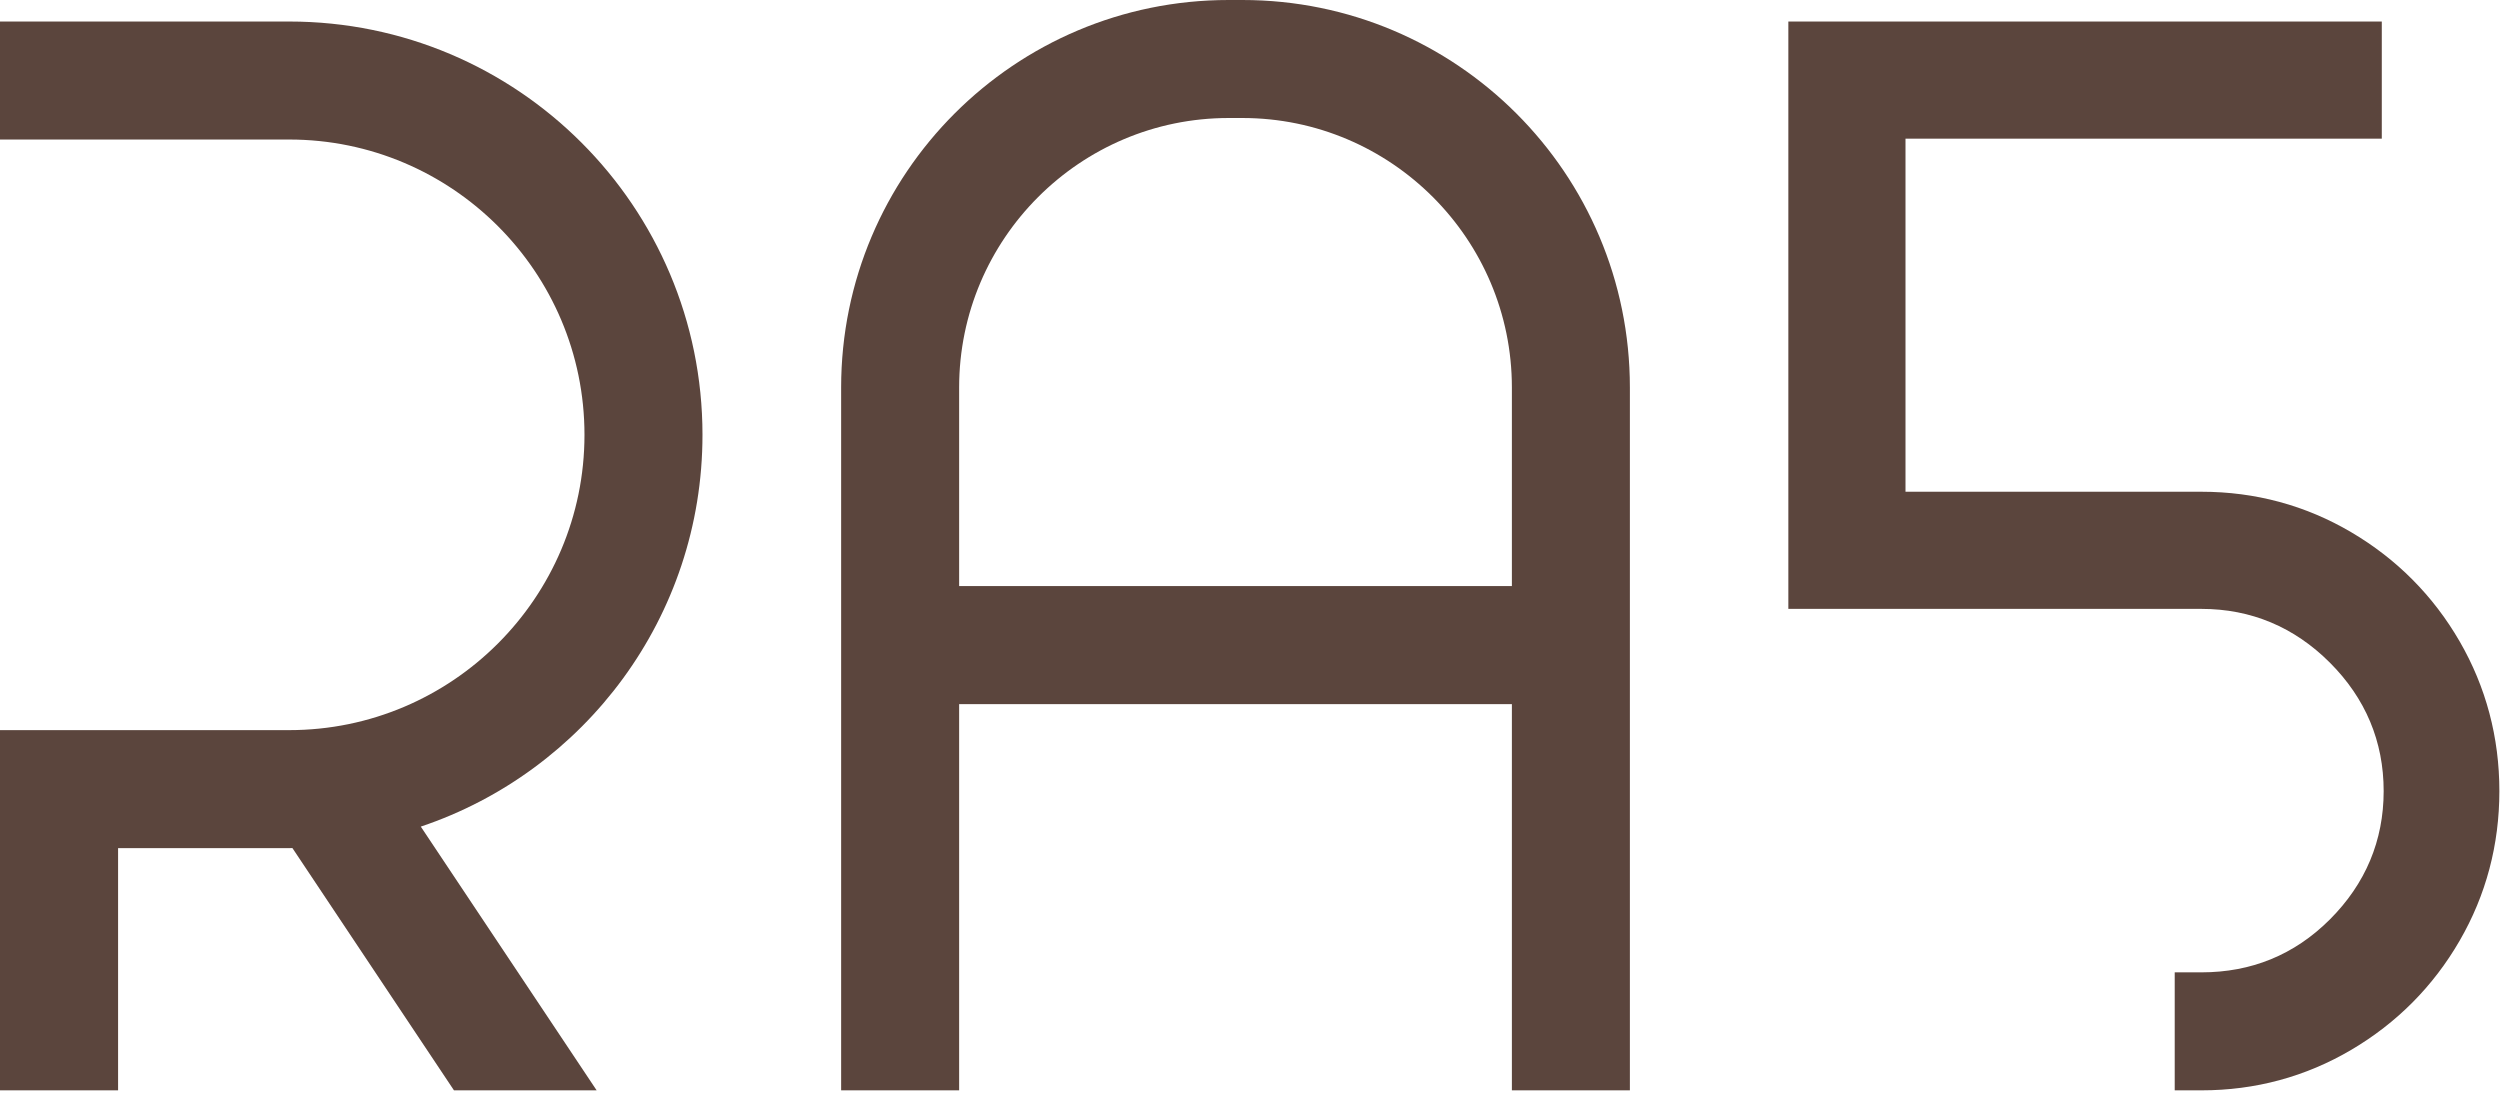
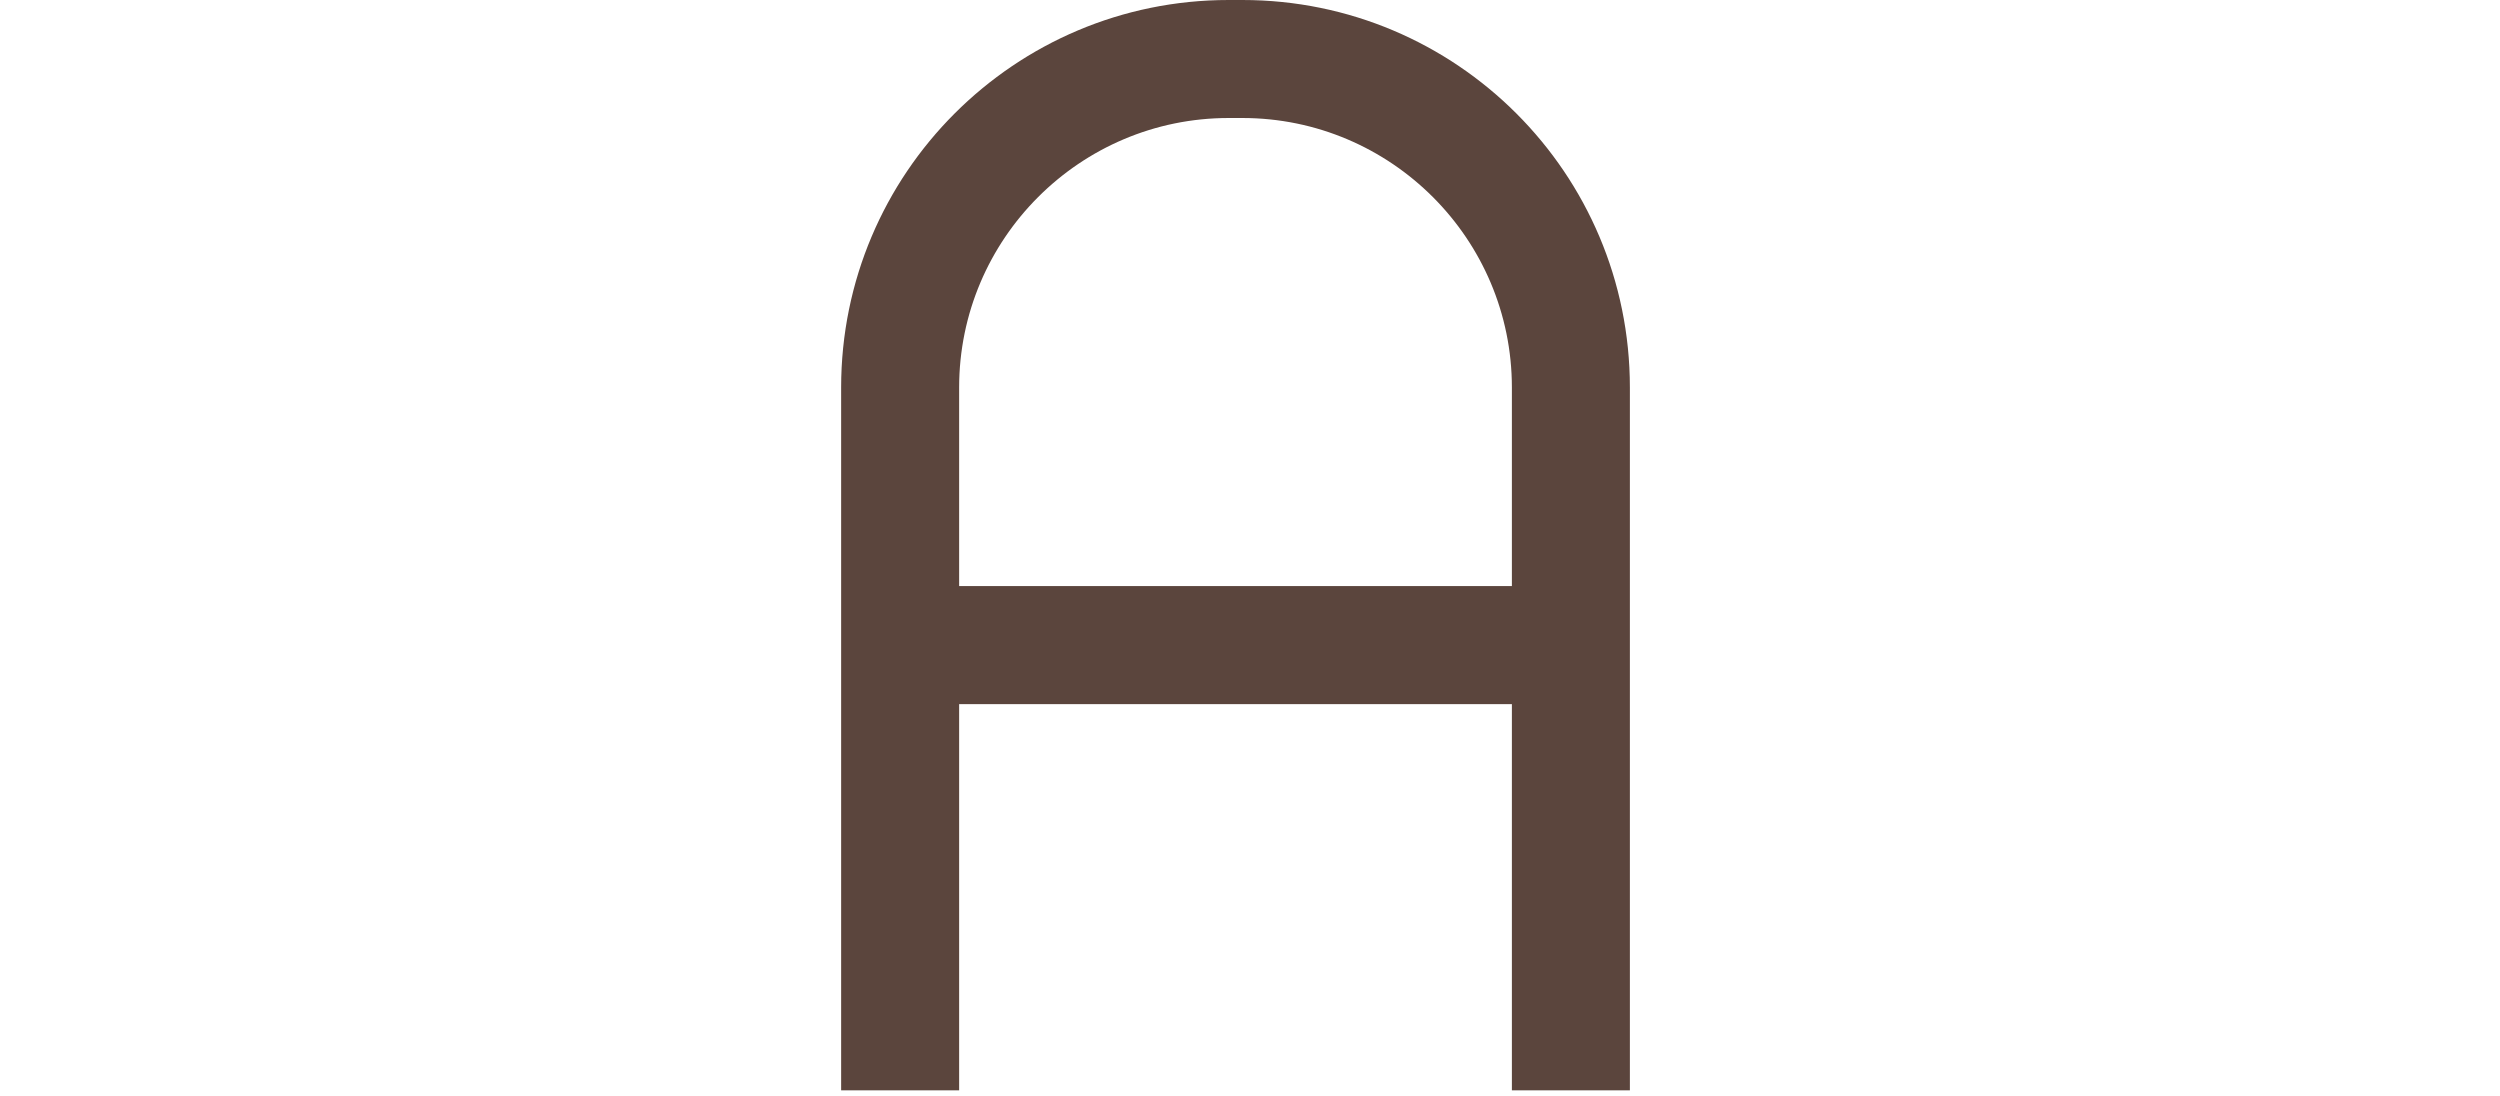
<svg xmlns="http://www.w3.org/2000/svg" width="100%" height="100%" viewBox="0 0 333 146" version="1.1" xml:space="preserve" style="fill-rule:evenodd;clip-rule:evenodd;stroke-linejoin:round;stroke-miterlimit:2;">
-   <path d="M93.571,57.919c-0,-30.404 -24.648,-55.052 -55.052,-55.052l-38.519,0l-0,15.718l38.519,0c21.69,0 39.334,17.644 39.334,39.334c-0,21.69 -17.644,39.334 -39.334,39.334l-38.519,0l-0,47.981l15.729,0l-0,-32.263l22.79,0c0.147,0 0.283,-0.011 0.43,-0.011l21.52,32.274l19.004,0l-23.423,-35.13c21.803,-7.32 37.521,-27.911 37.521,-52.185" style="fill:#5b453d;fill-rule:nonzero;" />
  <path d="M165.483,0l-1.825,0c-28.512,0 -51.618,23.107 -51.618,51.619l-0,93.616l15.718,0l-0,-51.449l73.626,0l-0,51.449l15.717,0l-0,-93.616c-0,-28.512 -23.106,-51.619 -51.618,-51.619m-37.725,78.068l-0,-26.449c-0,-19.798 16.103,-35.901 35.9,-35.901l1.825,0c19.797,0 35.901,16.103 35.901,35.901l-0,26.449l-73.626,0Z" style="fill:#5b453d;fill-rule:nonzero;" />
-   <path d="M327.624,85.434c-3.513,-6.074 -8.375,-10.97 -14.437,-14.539c-6.074,-3.581 -12.783,-5.394 -19.945,-5.394l-39.43,0l-0,-47.029l63.443,0l-0,-15.605l-79.047,0l-0,78.238l55.034,0c6.595,0 12.352,2.414 17.1,7.162c4.749,4.748 7.162,10.505 7.162,17.101c-0,6.595 -2.413,12.352 -7.162,17.1c-4.748,4.748 -10.505,7.049 -17.1,7.049l-3.57,0l-0,15.717l3.57,0c7.162,0 13.871,-1.813 19.945,-5.394c6.062,-3.569 10.924,-8.465 14.437,-14.539c3.513,-6.063 5.292,-12.771 5.292,-19.933c-0,-7.151 -1.779,-13.86 -5.292,-19.934" style="fill:#5b453d;fill-rule:nonzero;" />
</svg>